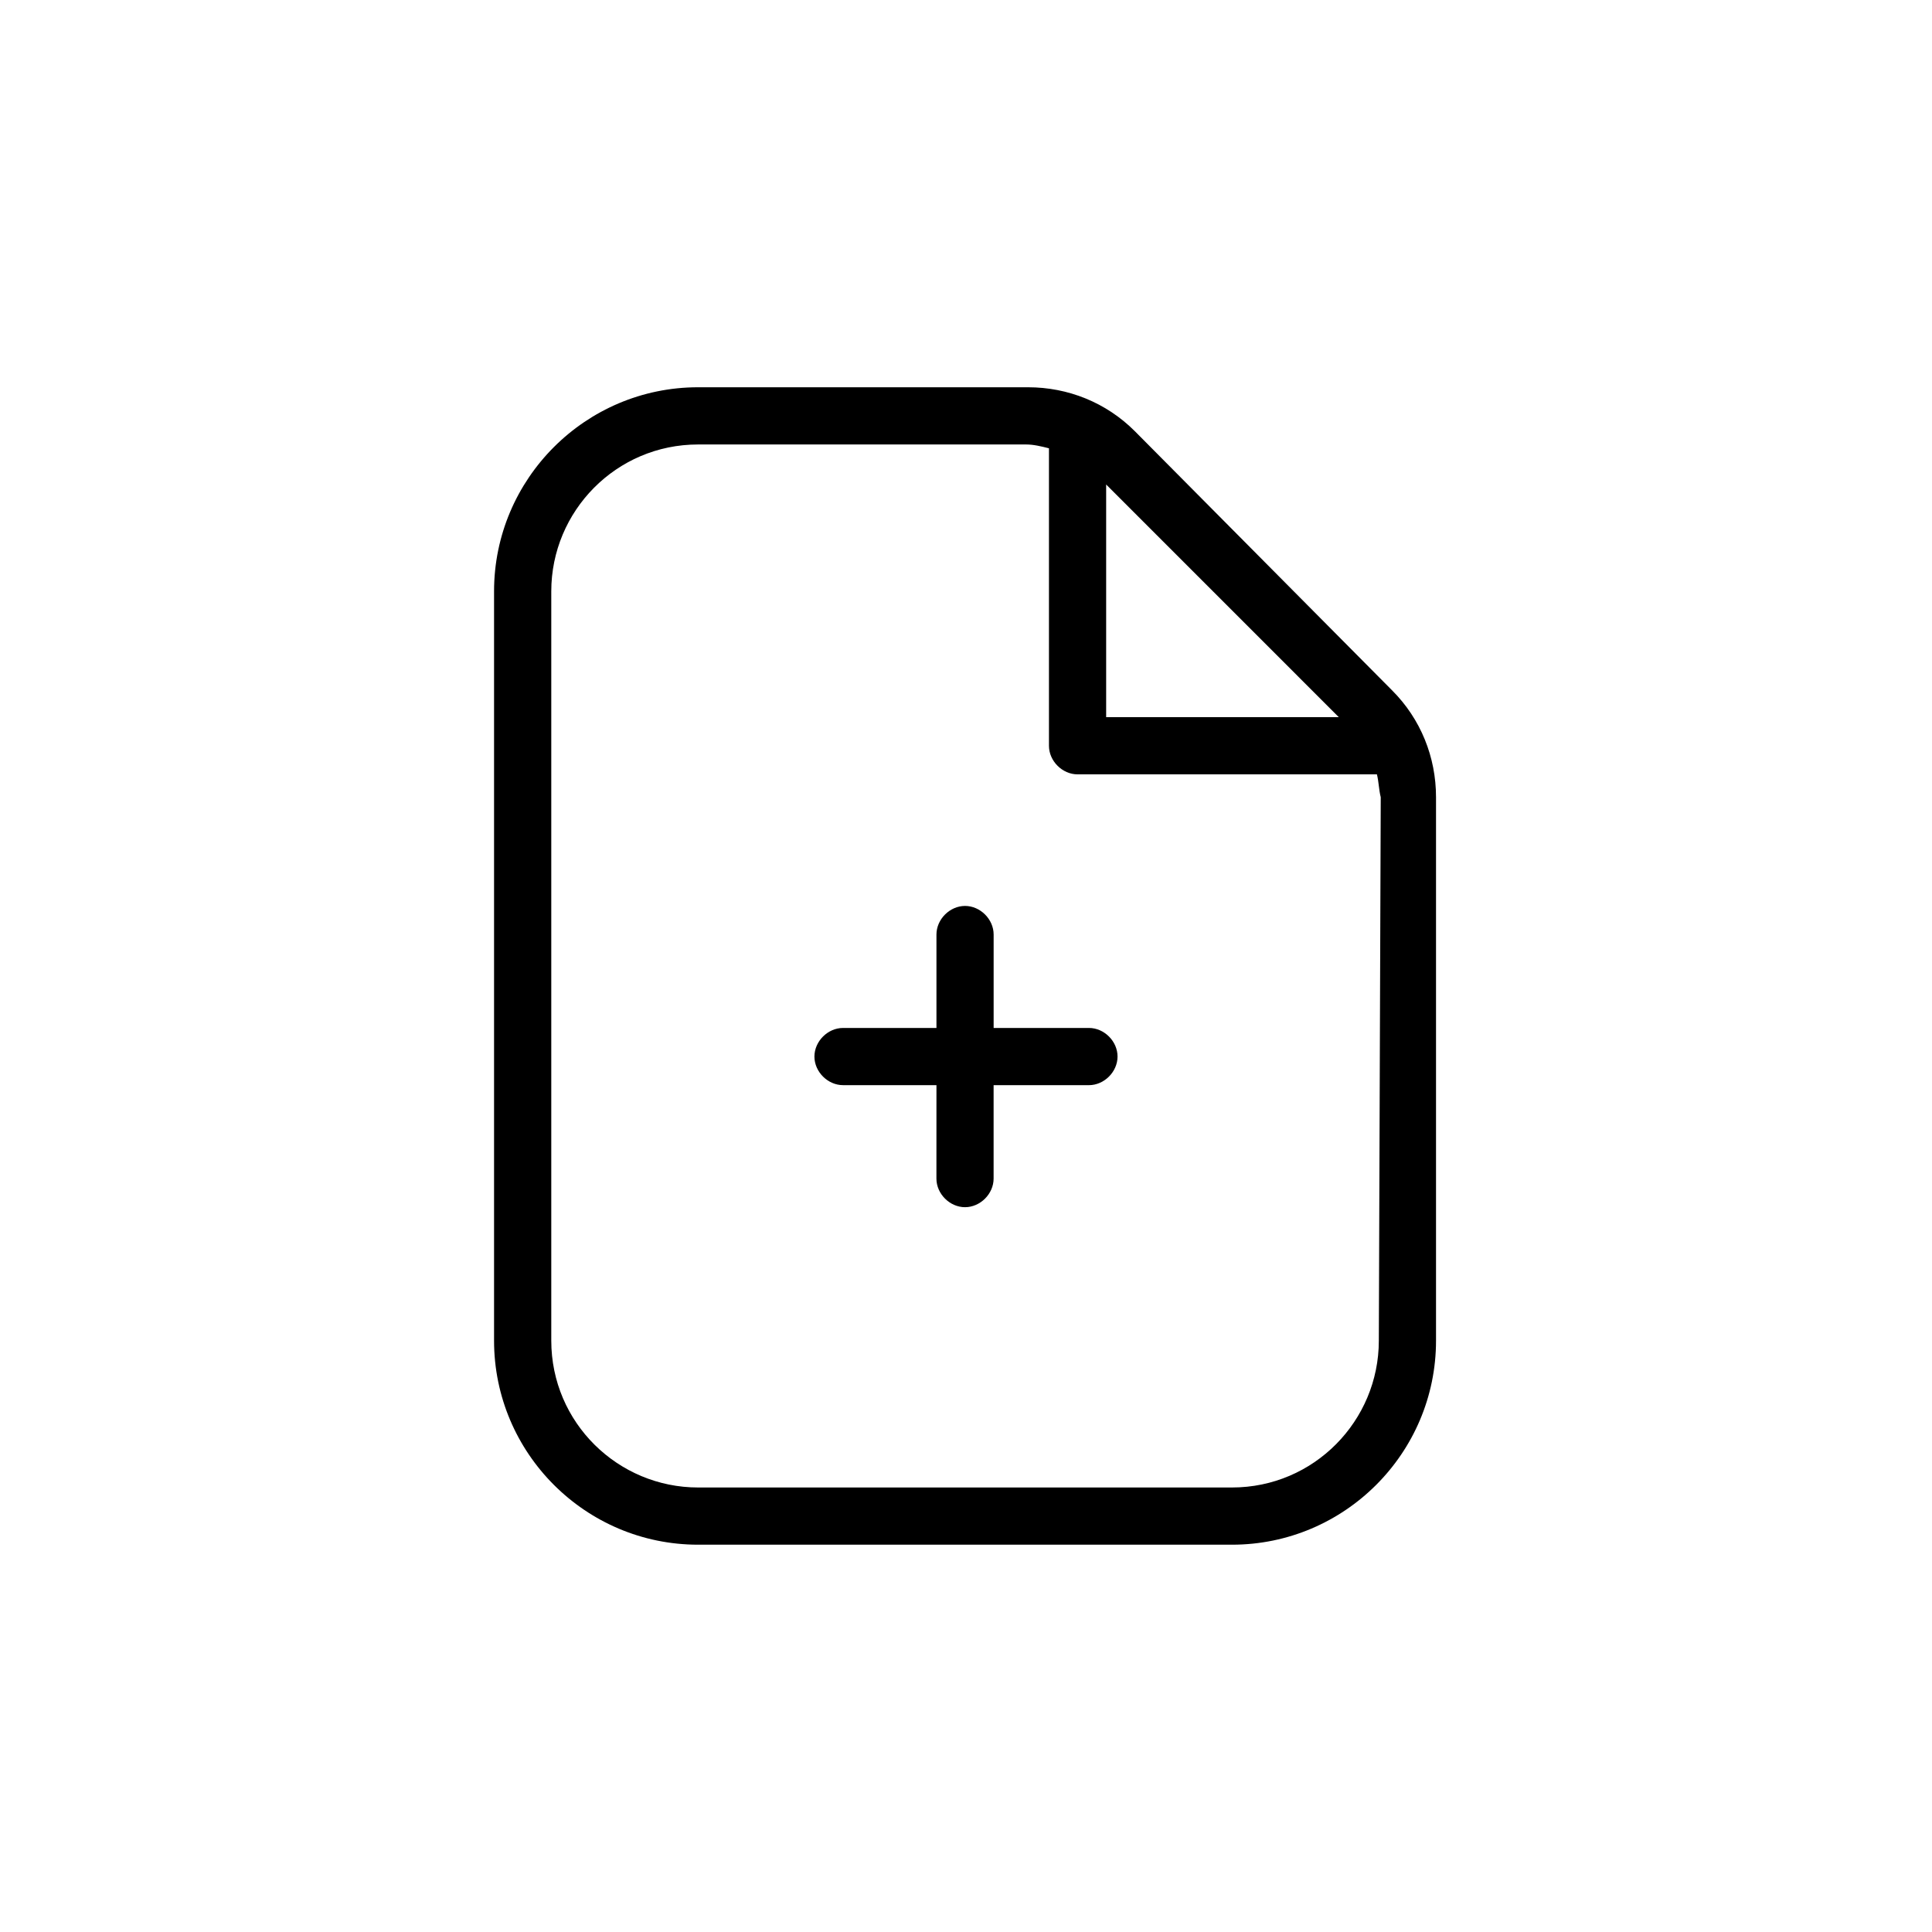
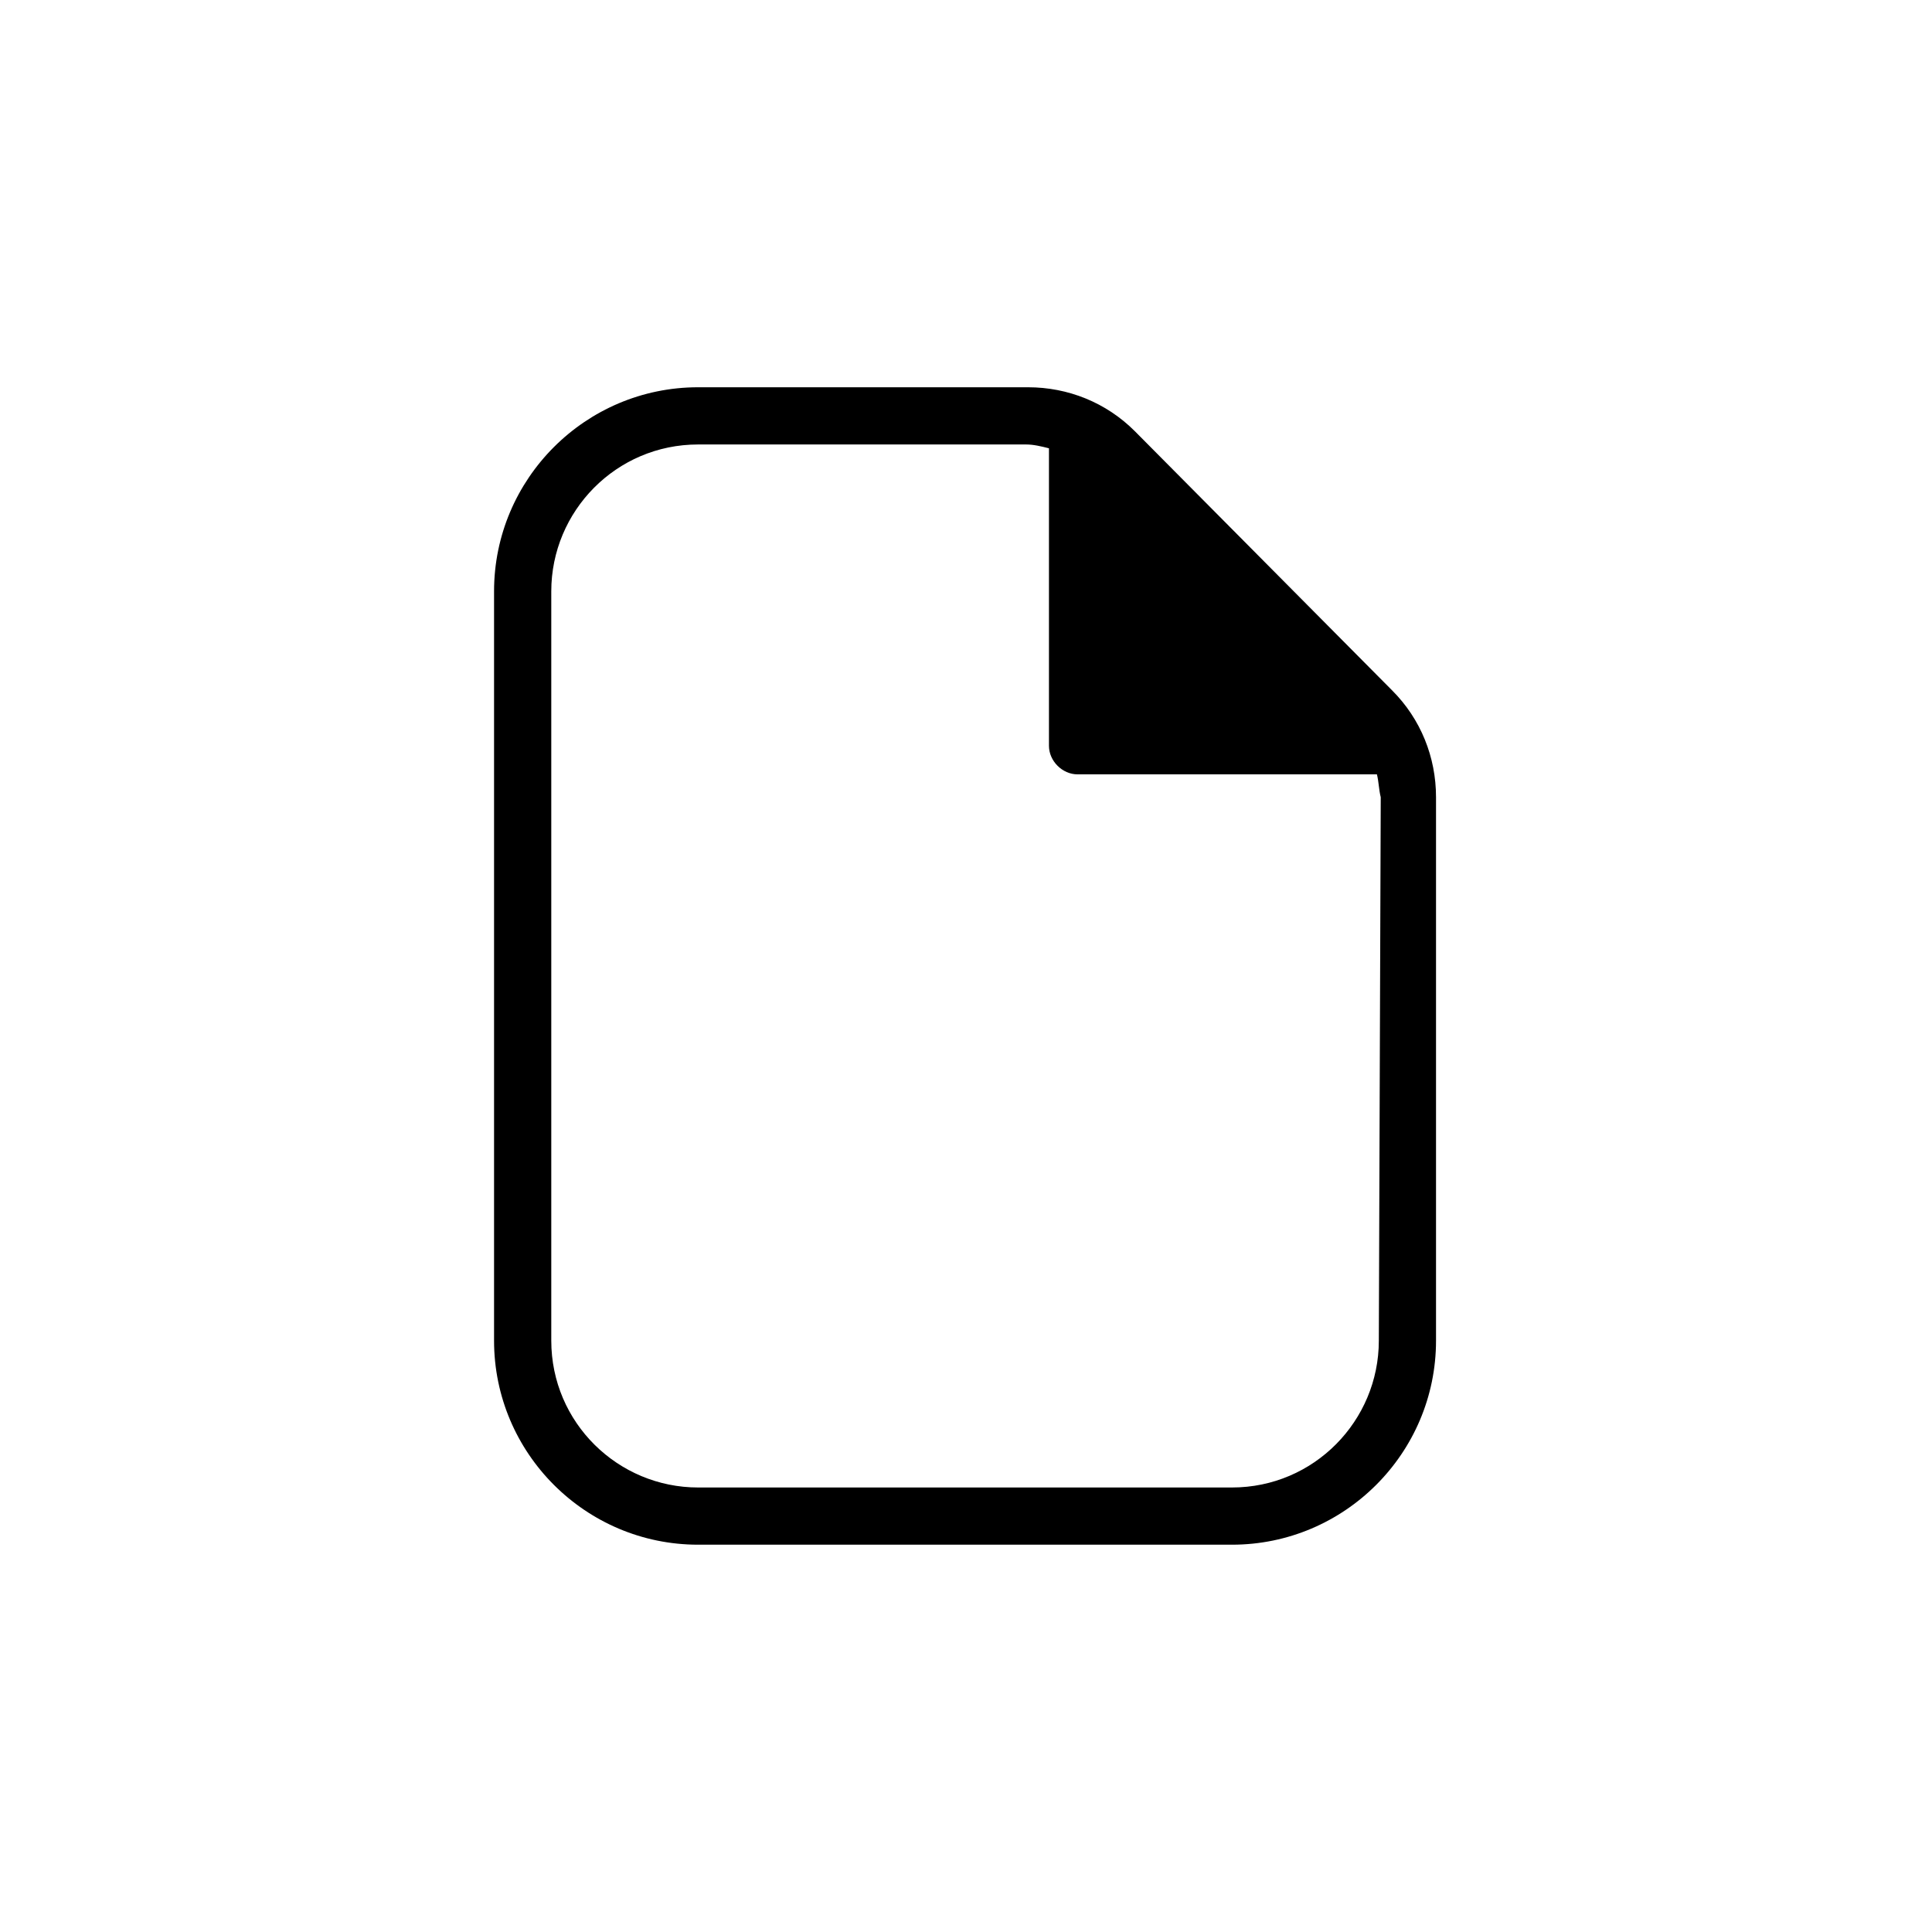
<svg xmlns="http://www.w3.org/2000/svg" fill="#000000" width="800px" height="800px" version="1.1" viewBox="144 144 512 512">
  <g>
-     <path d="m444.72 258.25c-7.578-7.578-17.688-11.621-28.297-11.621h-87.422c-29.812 0-54.07 24.254-54.07 54.07v198.59c0 29.812 24.254 54.07 54.07 54.07h141.49c29.812 0 54.07-24.254 54.07-54.07v-144.02c0-10.613-4.043-20.719-11.621-28.297zm54.07 75.801h-61.648v-61.652zm10.613 165.24c0 21.223-17.18 38.91-38.91 38.91h-141.49c-21.223 0-38.91-17.18-38.91-38.91v-198.59c0-21.223 17.18-38.91 38.91-38.91h86.918c2.019 0 4.043 0.504 6.062 1.012v78.832c0 4.043 3.539 7.578 7.578 7.578h79.336c0.504 2.019 0.504 4.043 1.012 6.062z" />
-     <path d="m432.59 416.42h-25.266v-24.762c0-4.043-3.539-7.578-7.578-7.578-4.043 0-7.578 3.539-7.578 7.578v24.762h-24.762c-4.043 0-7.578 3.539-7.578 7.578 0 4.043 3.539 7.578 7.578 7.578h24.762l-0.008 24.766c0 4.043 3.539 7.578 7.578 7.578 4.043 0 7.578-3.539 7.578-7.578v-24.762h25.266c4.043 0 7.578-3.539 7.578-7.578 0.008-4.047-3.531-7.582-7.57-7.582z" />
+     <path d="m444.72 258.25c-7.578-7.578-17.688-11.621-28.297-11.621h-87.422c-29.812 0-54.07 24.254-54.07 54.07v198.59c0 29.812 24.254 54.07 54.07 54.07h141.49c29.812 0 54.07-24.254 54.07-54.07v-144.02c0-10.613-4.043-20.719-11.621-28.297zm54.07 75.801h-61.648zm10.613 165.24c0 21.223-17.18 38.91-38.91 38.91h-141.49c-21.223 0-38.91-17.18-38.91-38.91v-198.59c0-21.223 17.18-38.91 38.91-38.91h86.918c2.019 0 4.043 0.504 6.062 1.012v78.832c0 4.043 3.539 7.578 7.578 7.578h79.336c0.504 2.019 0.504 4.043 1.012 6.062z" />
  </g>
</svg>